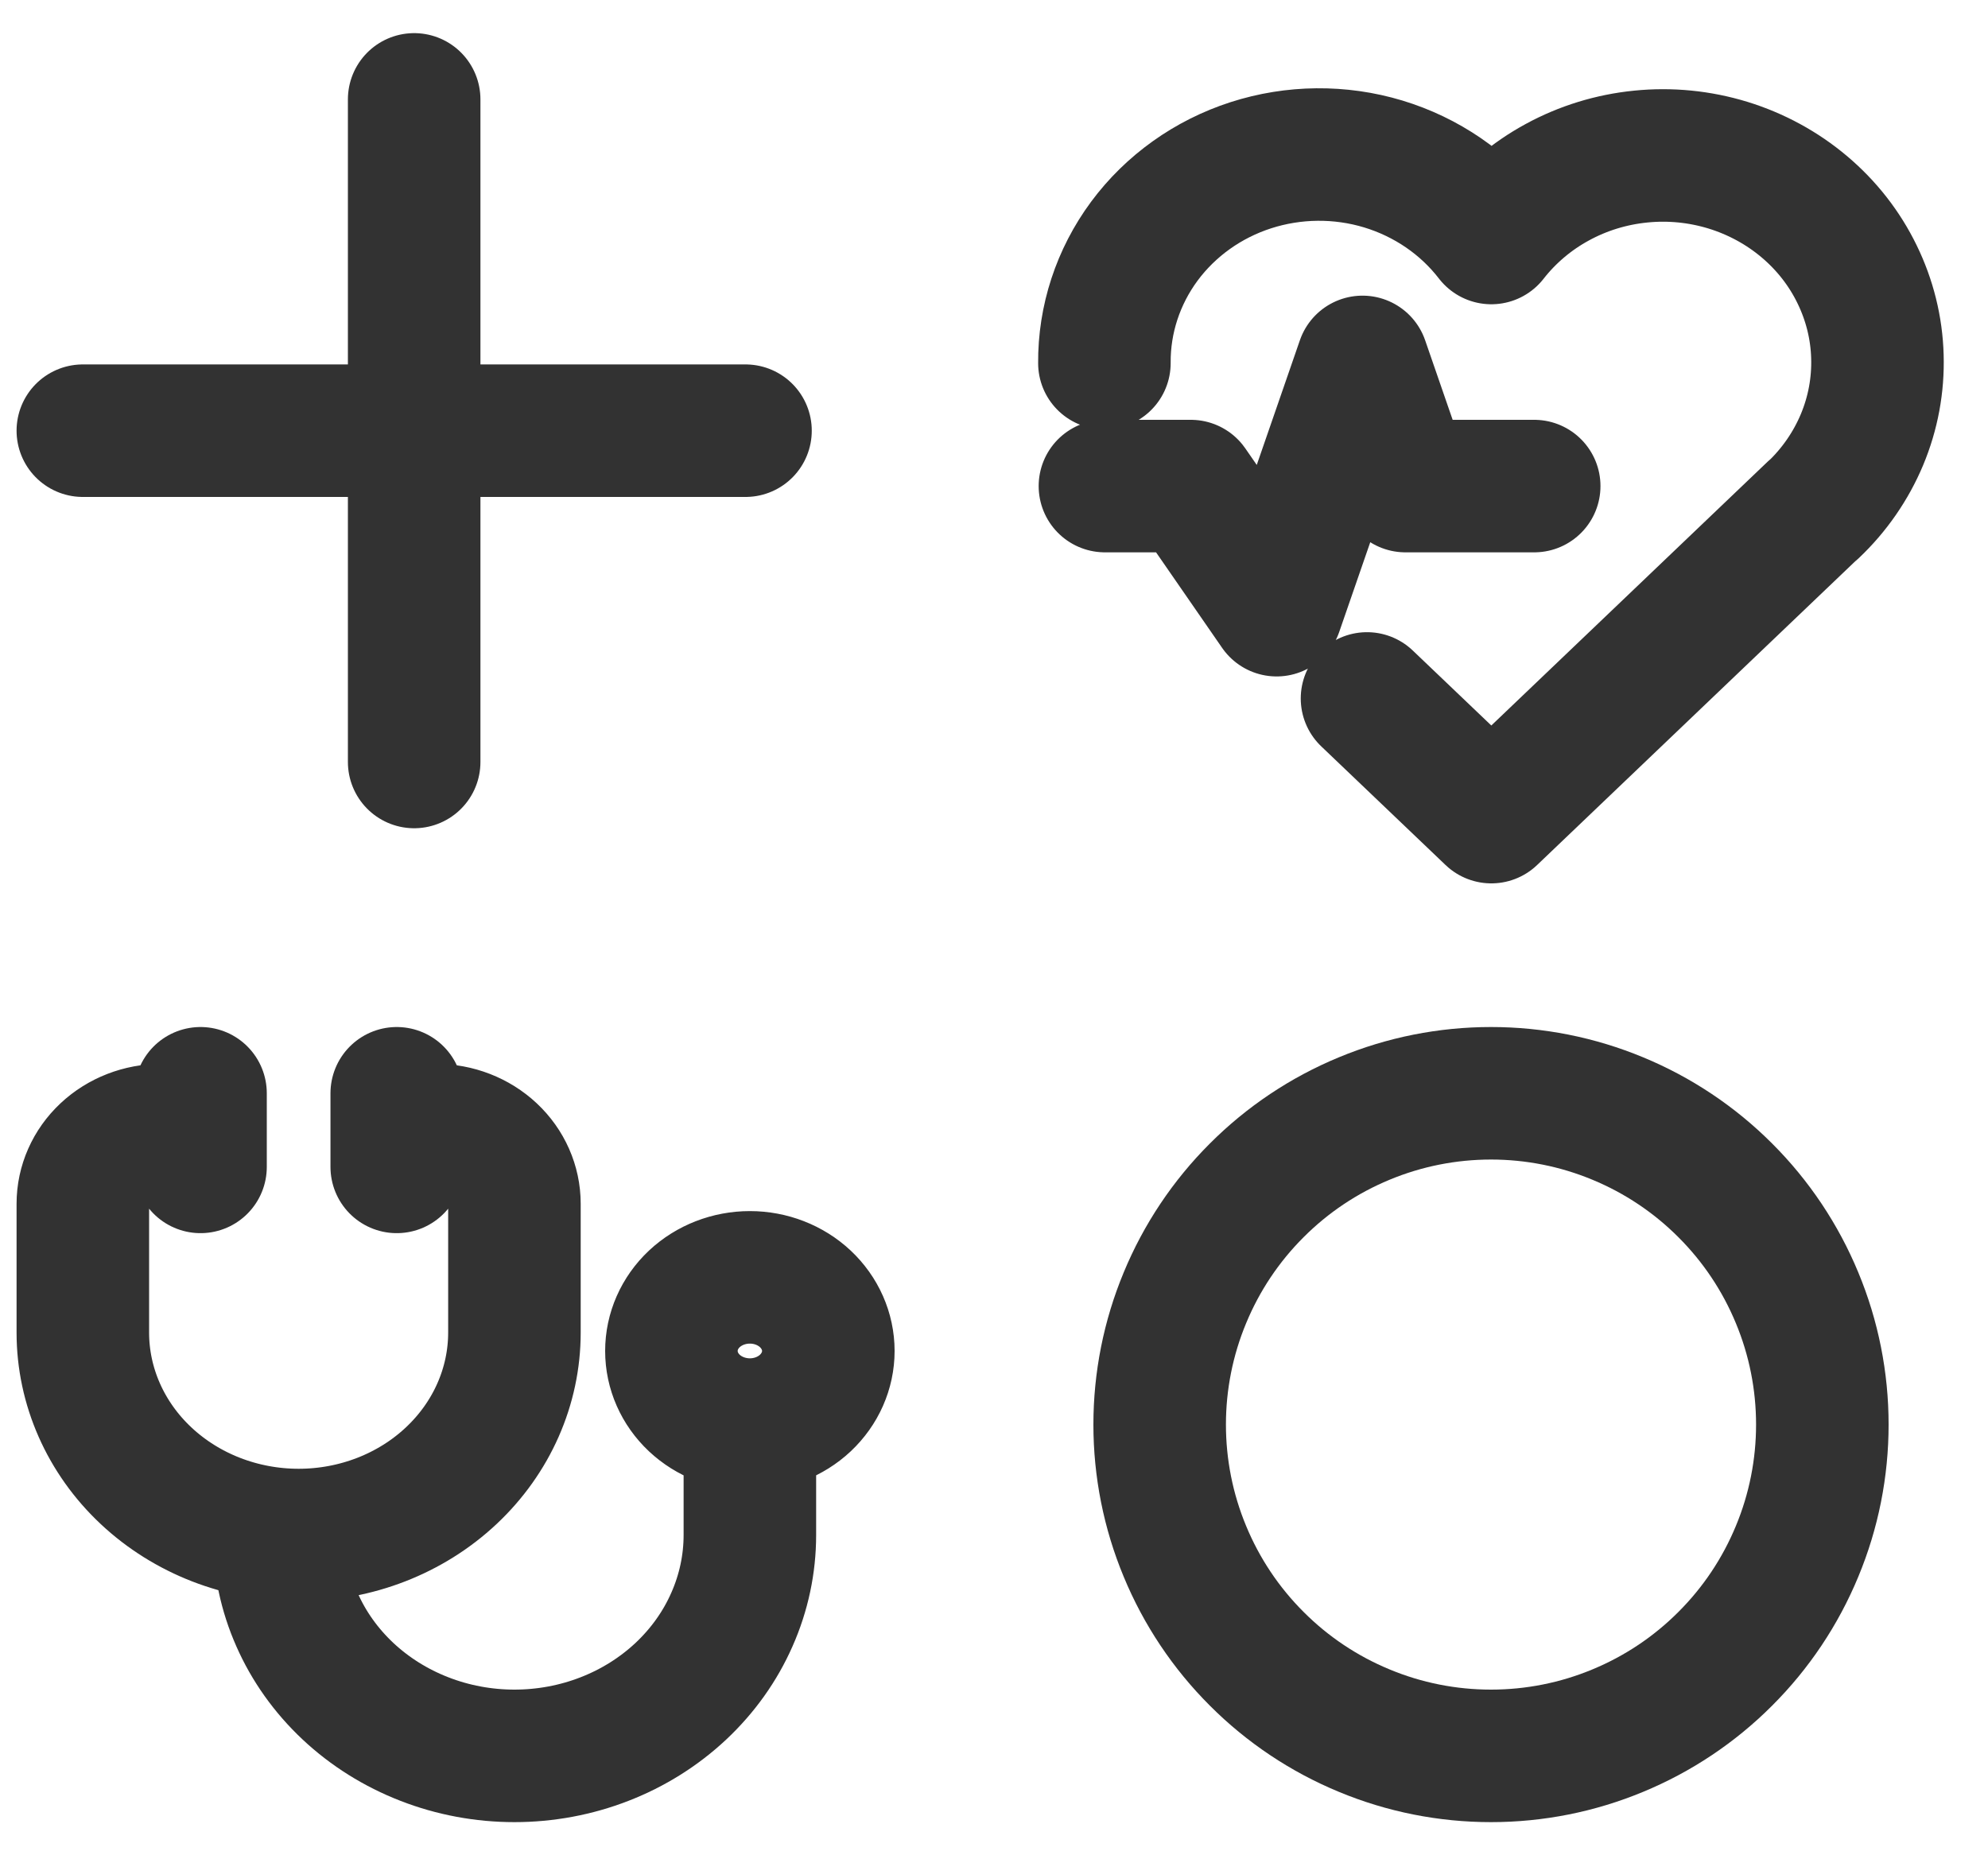
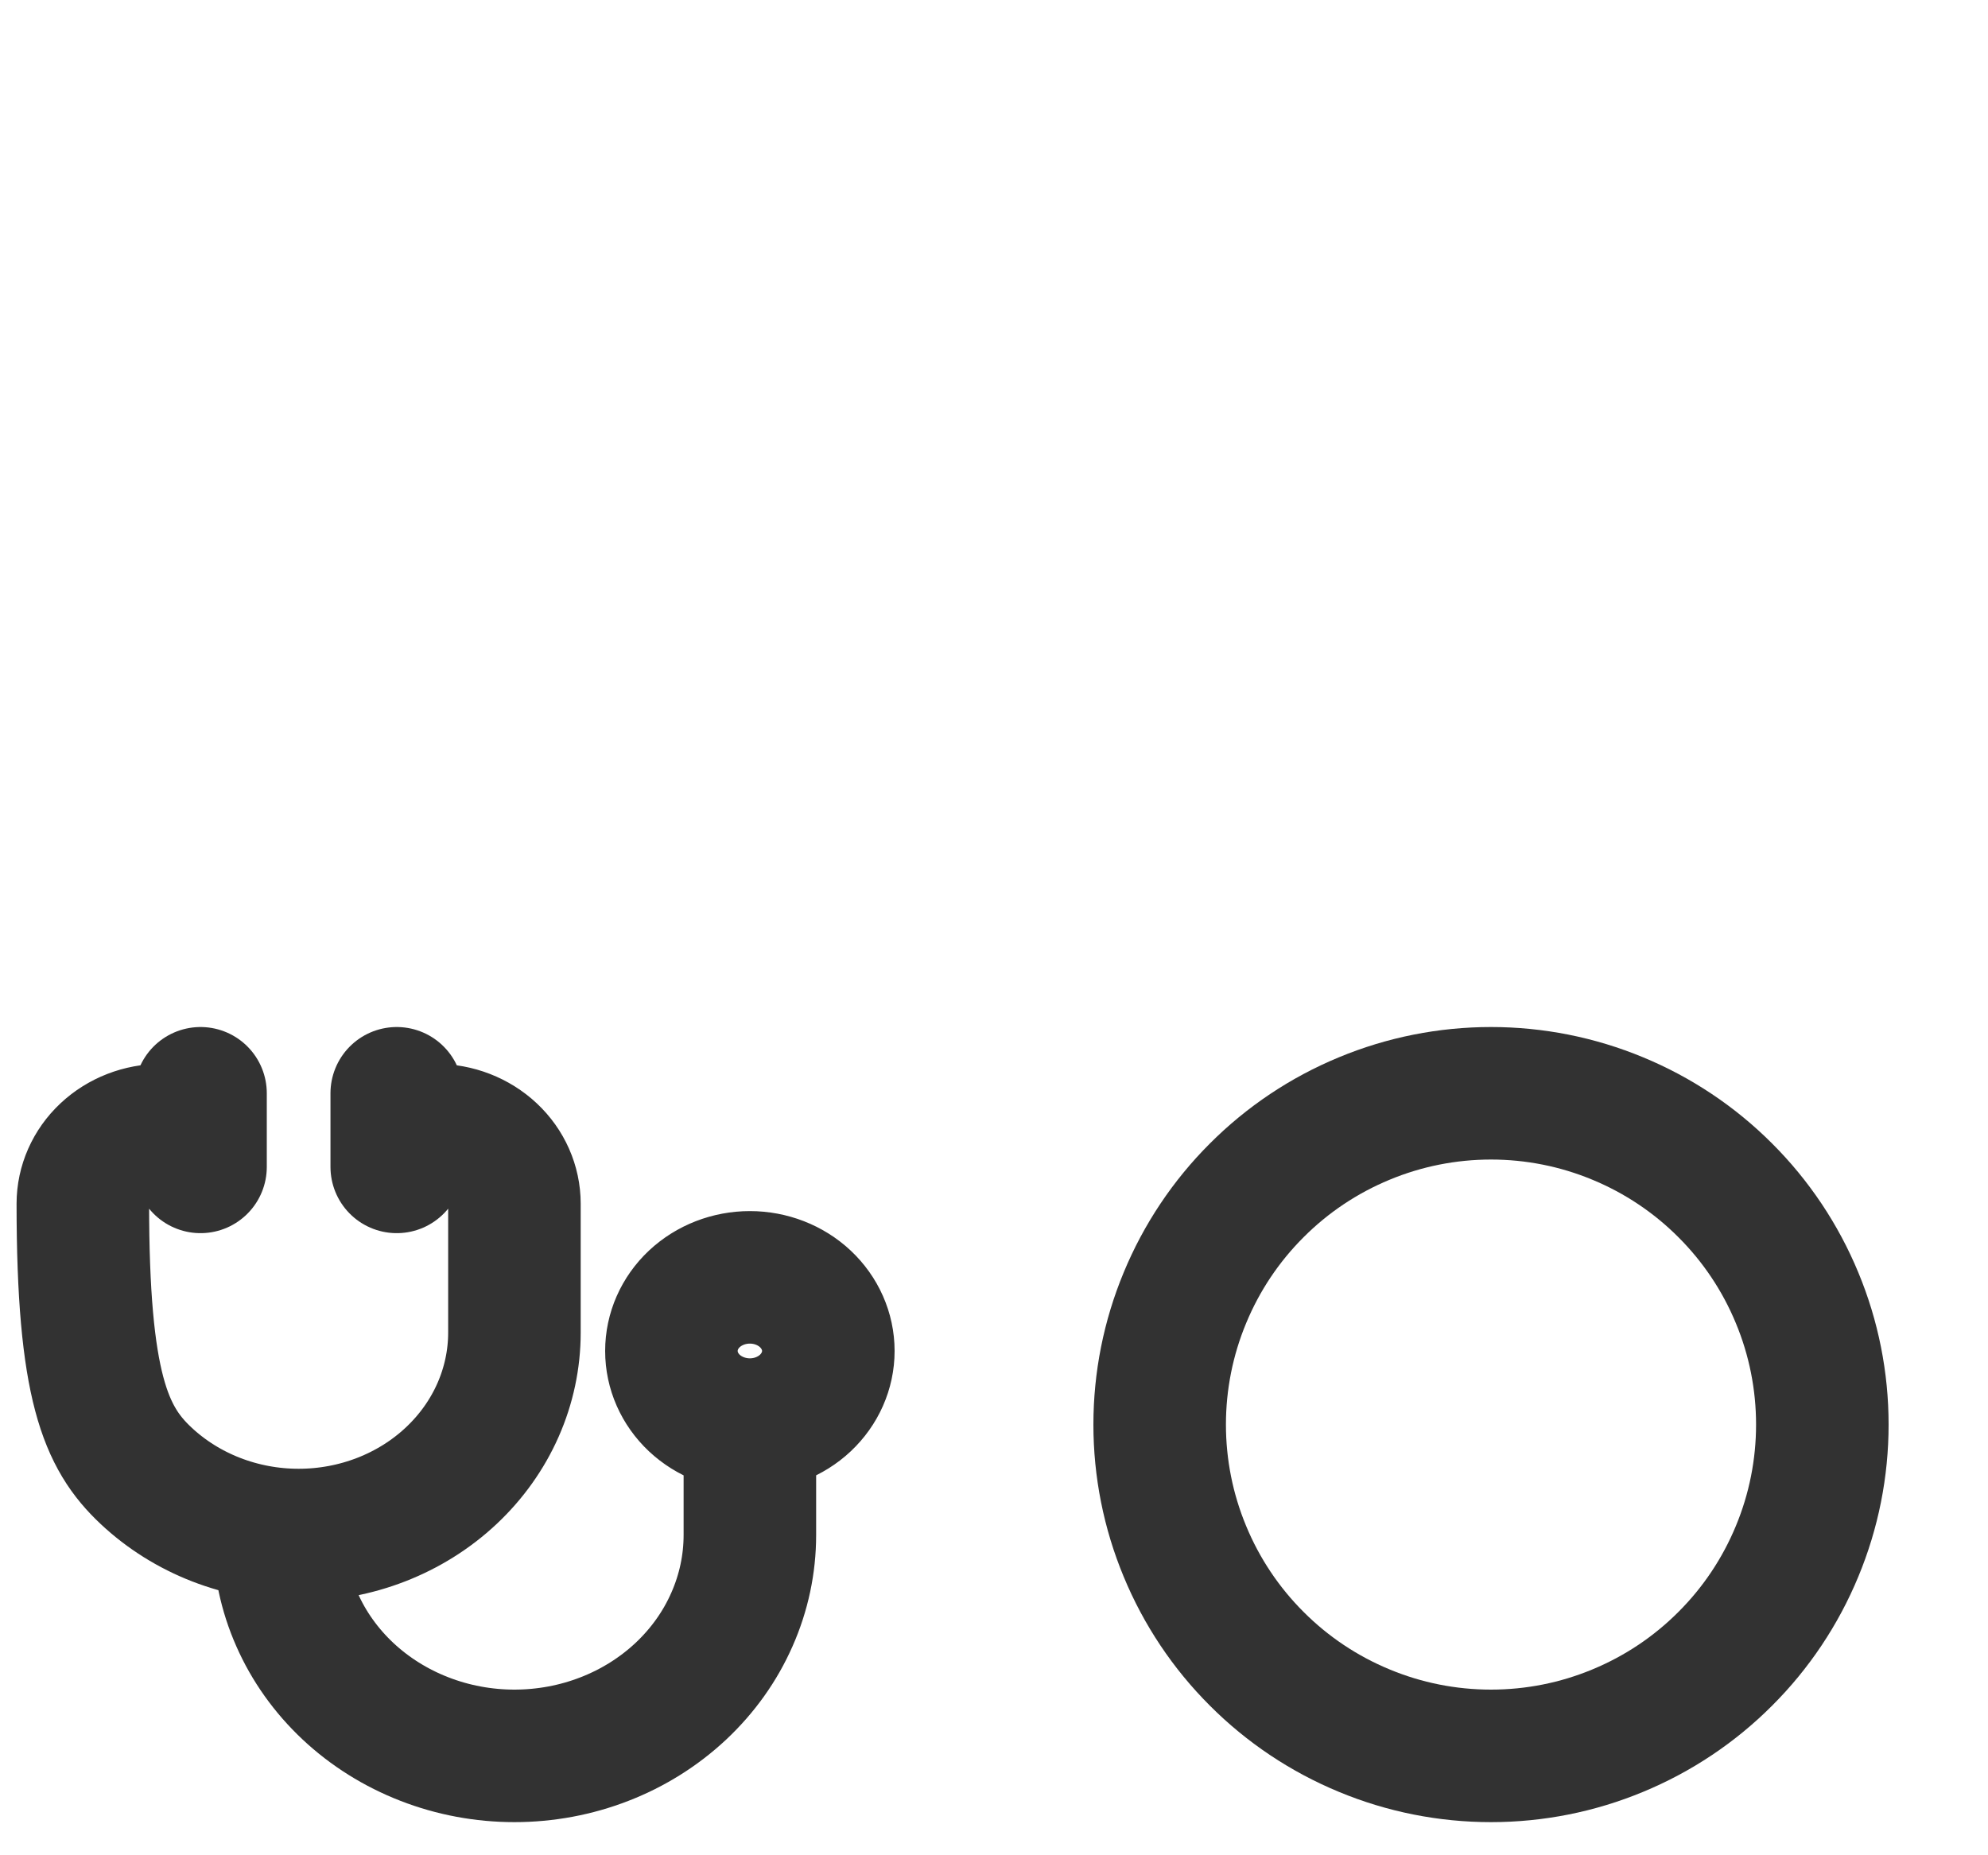
<svg xmlns="http://www.w3.org/2000/svg" width="30" height="28" viewBox="0 0 30 28" fill="none">
  <path d="M17.5 21.5C17.5 22.157 17.629 22.807 17.881 23.413C18.132 24.02 18.5 24.571 18.965 25.035C19.429 25.5 19.98 25.868 20.587 26.119C21.193 26.371 21.843 26.5 22.5 26.5C23.157 26.5 23.807 26.371 24.413 26.119C25.02 25.868 25.571 25.5 26.035 25.035C26.5 24.571 26.868 24.02 27.119 23.413C27.371 22.807 27.5 22.157 27.5 21.5C27.5 20.843 27.371 20.193 27.119 19.587C26.868 18.98 26.5 18.429 26.035 17.965C25.571 17.5 25.02 17.132 24.413 16.881C23.807 16.629 23.157 16.5 22.5 16.5C21.843 16.5 21.193 16.629 20.587 16.881C19.98 17.132 19.429 17.5 18.965 17.965C18.5 18.429 18.132 18.98 17.881 19.587C17.629 20.193 17.5 20.843 17.5 21.5Z" stroke="#323232" stroke-width="2" stroke-linecap="round" stroke-linejoin="round" />
-   <path d="M27.363 7.693L22.505 12.332L20.629 10.541M16.666 5.48C16.661 4.821 16.872 4.177 17.268 3.641C17.665 3.105 18.228 2.703 18.875 2.494C19.523 2.285 20.223 2.278 20.875 2.475C21.527 2.673 22.097 3.063 22.505 3.592C22.773 3.249 23.111 2.962 23.499 2.751C23.887 2.539 24.316 2.407 24.76 2.363C25.203 2.318 25.651 2.363 26.076 2.493C26.501 2.624 26.893 2.837 27.228 3.12C27.564 3.403 27.835 3.75 28.024 4.139C28.214 4.528 28.319 4.95 28.331 5.38C28.344 5.81 28.265 6.237 28.098 6.636C27.931 7.034 27.681 7.396 27.363 7.697M16.674 7.336H17.97L19.265 9.209L20.561 5.462L21.209 7.336H23.152" stroke="#323232" stroke-width="2" stroke-linecap="round" stroke-linejoin="round" />
-   <path d="M6.25 1.5V11.5M1.25 6.5H11.25" stroke="#323232" stroke-width="2" stroke-linecap="round" stroke-linejoin="round" />
-   <path d="M3.026 17.056H2.434C2.12 17.056 1.819 17.173 1.597 17.381C1.375 17.589 1.25 17.872 1.25 18.167V20.111C1.25 20.922 1.593 21.699 2.204 22.272C2.815 22.845 3.643 23.167 4.507 23.167C5.37 23.167 6.199 22.845 6.809 22.272C7.42 21.699 7.763 20.922 7.763 20.111V18.167C7.763 17.872 7.638 17.589 7.416 17.381C7.194 17.173 6.893 17.056 6.579 17.056H5.987M4.211 23.167C4.211 23.604 4.302 24.038 4.481 24.442C4.659 24.847 4.921 25.214 5.251 25.524C5.581 25.833 5.973 26.079 6.404 26.246C6.835 26.414 7.297 26.5 7.763 26.5C8.23 26.5 8.692 26.414 9.123 26.246C9.554 26.079 9.945 25.833 10.275 25.524C10.605 25.214 10.867 24.847 11.045 24.442C11.224 24.038 11.316 23.604 11.316 23.167V21.5M11.316 21.5C11.002 21.5 10.7 21.383 10.478 21.175C10.256 20.966 10.132 20.684 10.132 20.389C10.132 20.094 10.256 19.812 10.478 19.603C10.7 19.395 11.002 19.278 11.316 19.278C11.63 19.278 11.931 19.395 12.153 19.603C12.375 19.812 12.5 20.094 12.5 20.389C12.5 20.684 12.375 20.966 12.153 21.175C11.931 21.383 11.63 21.5 11.316 21.5ZM5.987 16.5V17.611M3.026 16.5V17.611" stroke="#323232" stroke-width="2" stroke-linecap="round" stroke-linejoin="round" />
+   <path d="M3.026 17.056H2.434C2.12 17.056 1.819 17.173 1.597 17.381C1.375 17.589 1.25 17.872 1.25 18.167C1.25 20.922 1.593 21.699 2.204 22.272C2.815 22.845 3.643 23.167 4.507 23.167C5.37 23.167 6.199 22.845 6.809 22.272C7.42 21.699 7.763 20.922 7.763 20.111V18.167C7.763 17.872 7.638 17.589 7.416 17.381C7.194 17.173 6.893 17.056 6.579 17.056H5.987M4.211 23.167C4.211 23.604 4.302 24.038 4.481 24.442C4.659 24.847 4.921 25.214 5.251 25.524C5.581 25.833 5.973 26.079 6.404 26.246C6.835 26.414 7.297 26.5 7.763 26.5C8.23 26.5 8.692 26.414 9.123 26.246C9.554 26.079 9.945 25.833 10.275 25.524C10.605 25.214 10.867 24.847 11.045 24.442C11.224 24.038 11.316 23.604 11.316 23.167V21.5M11.316 21.5C11.002 21.5 10.7 21.383 10.478 21.175C10.256 20.966 10.132 20.684 10.132 20.389C10.132 20.094 10.256 19.812 10.478 19.603C10.7 19.395 11.002 19.278 11.316 19.278C11.63 19.278 11.931 19.395 12.153 19.603C12.375 19.812 12.5 20.094 12.5 20.389C12.5 20.684 12.375 20.966 12.153 21.175C11.931 21.383 11.63 21.5 11.316 21.5ZM5.987 16.5V17.611M3.026 16.5V17.611" stroke="#323232" stroke-width="2" stroke-linecap="round" stroke-linejoin="round" />
</svg>